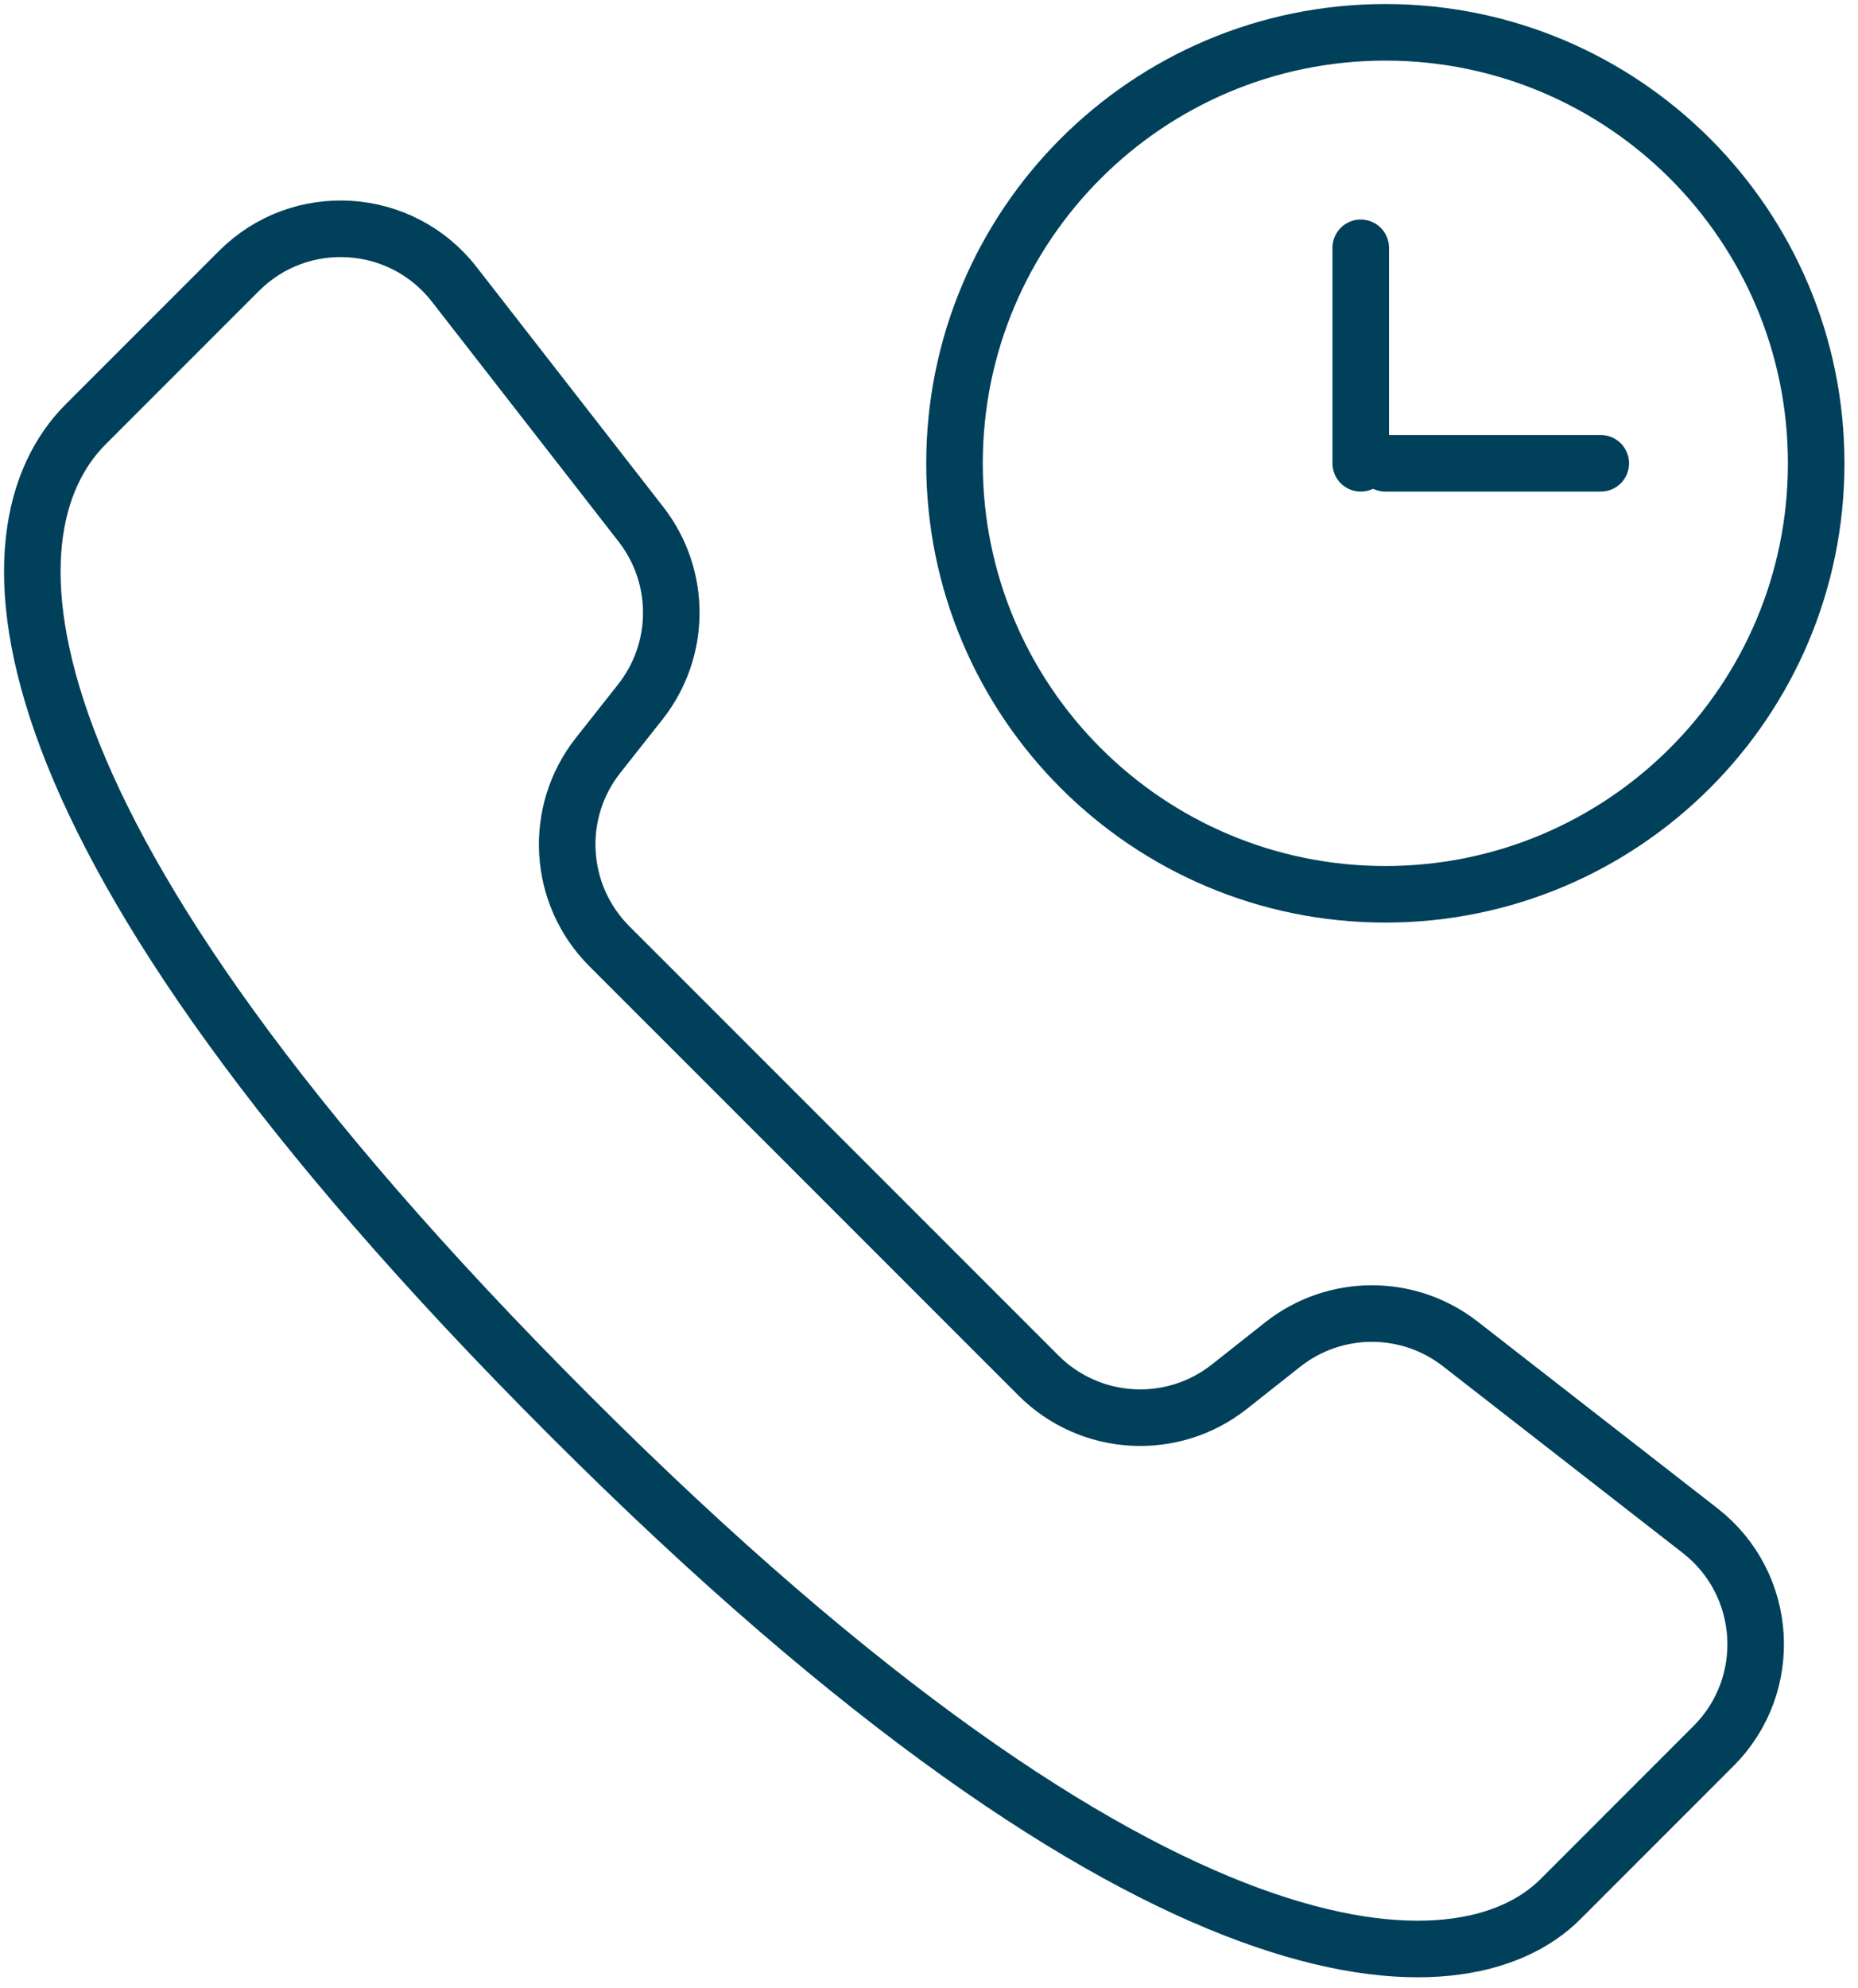
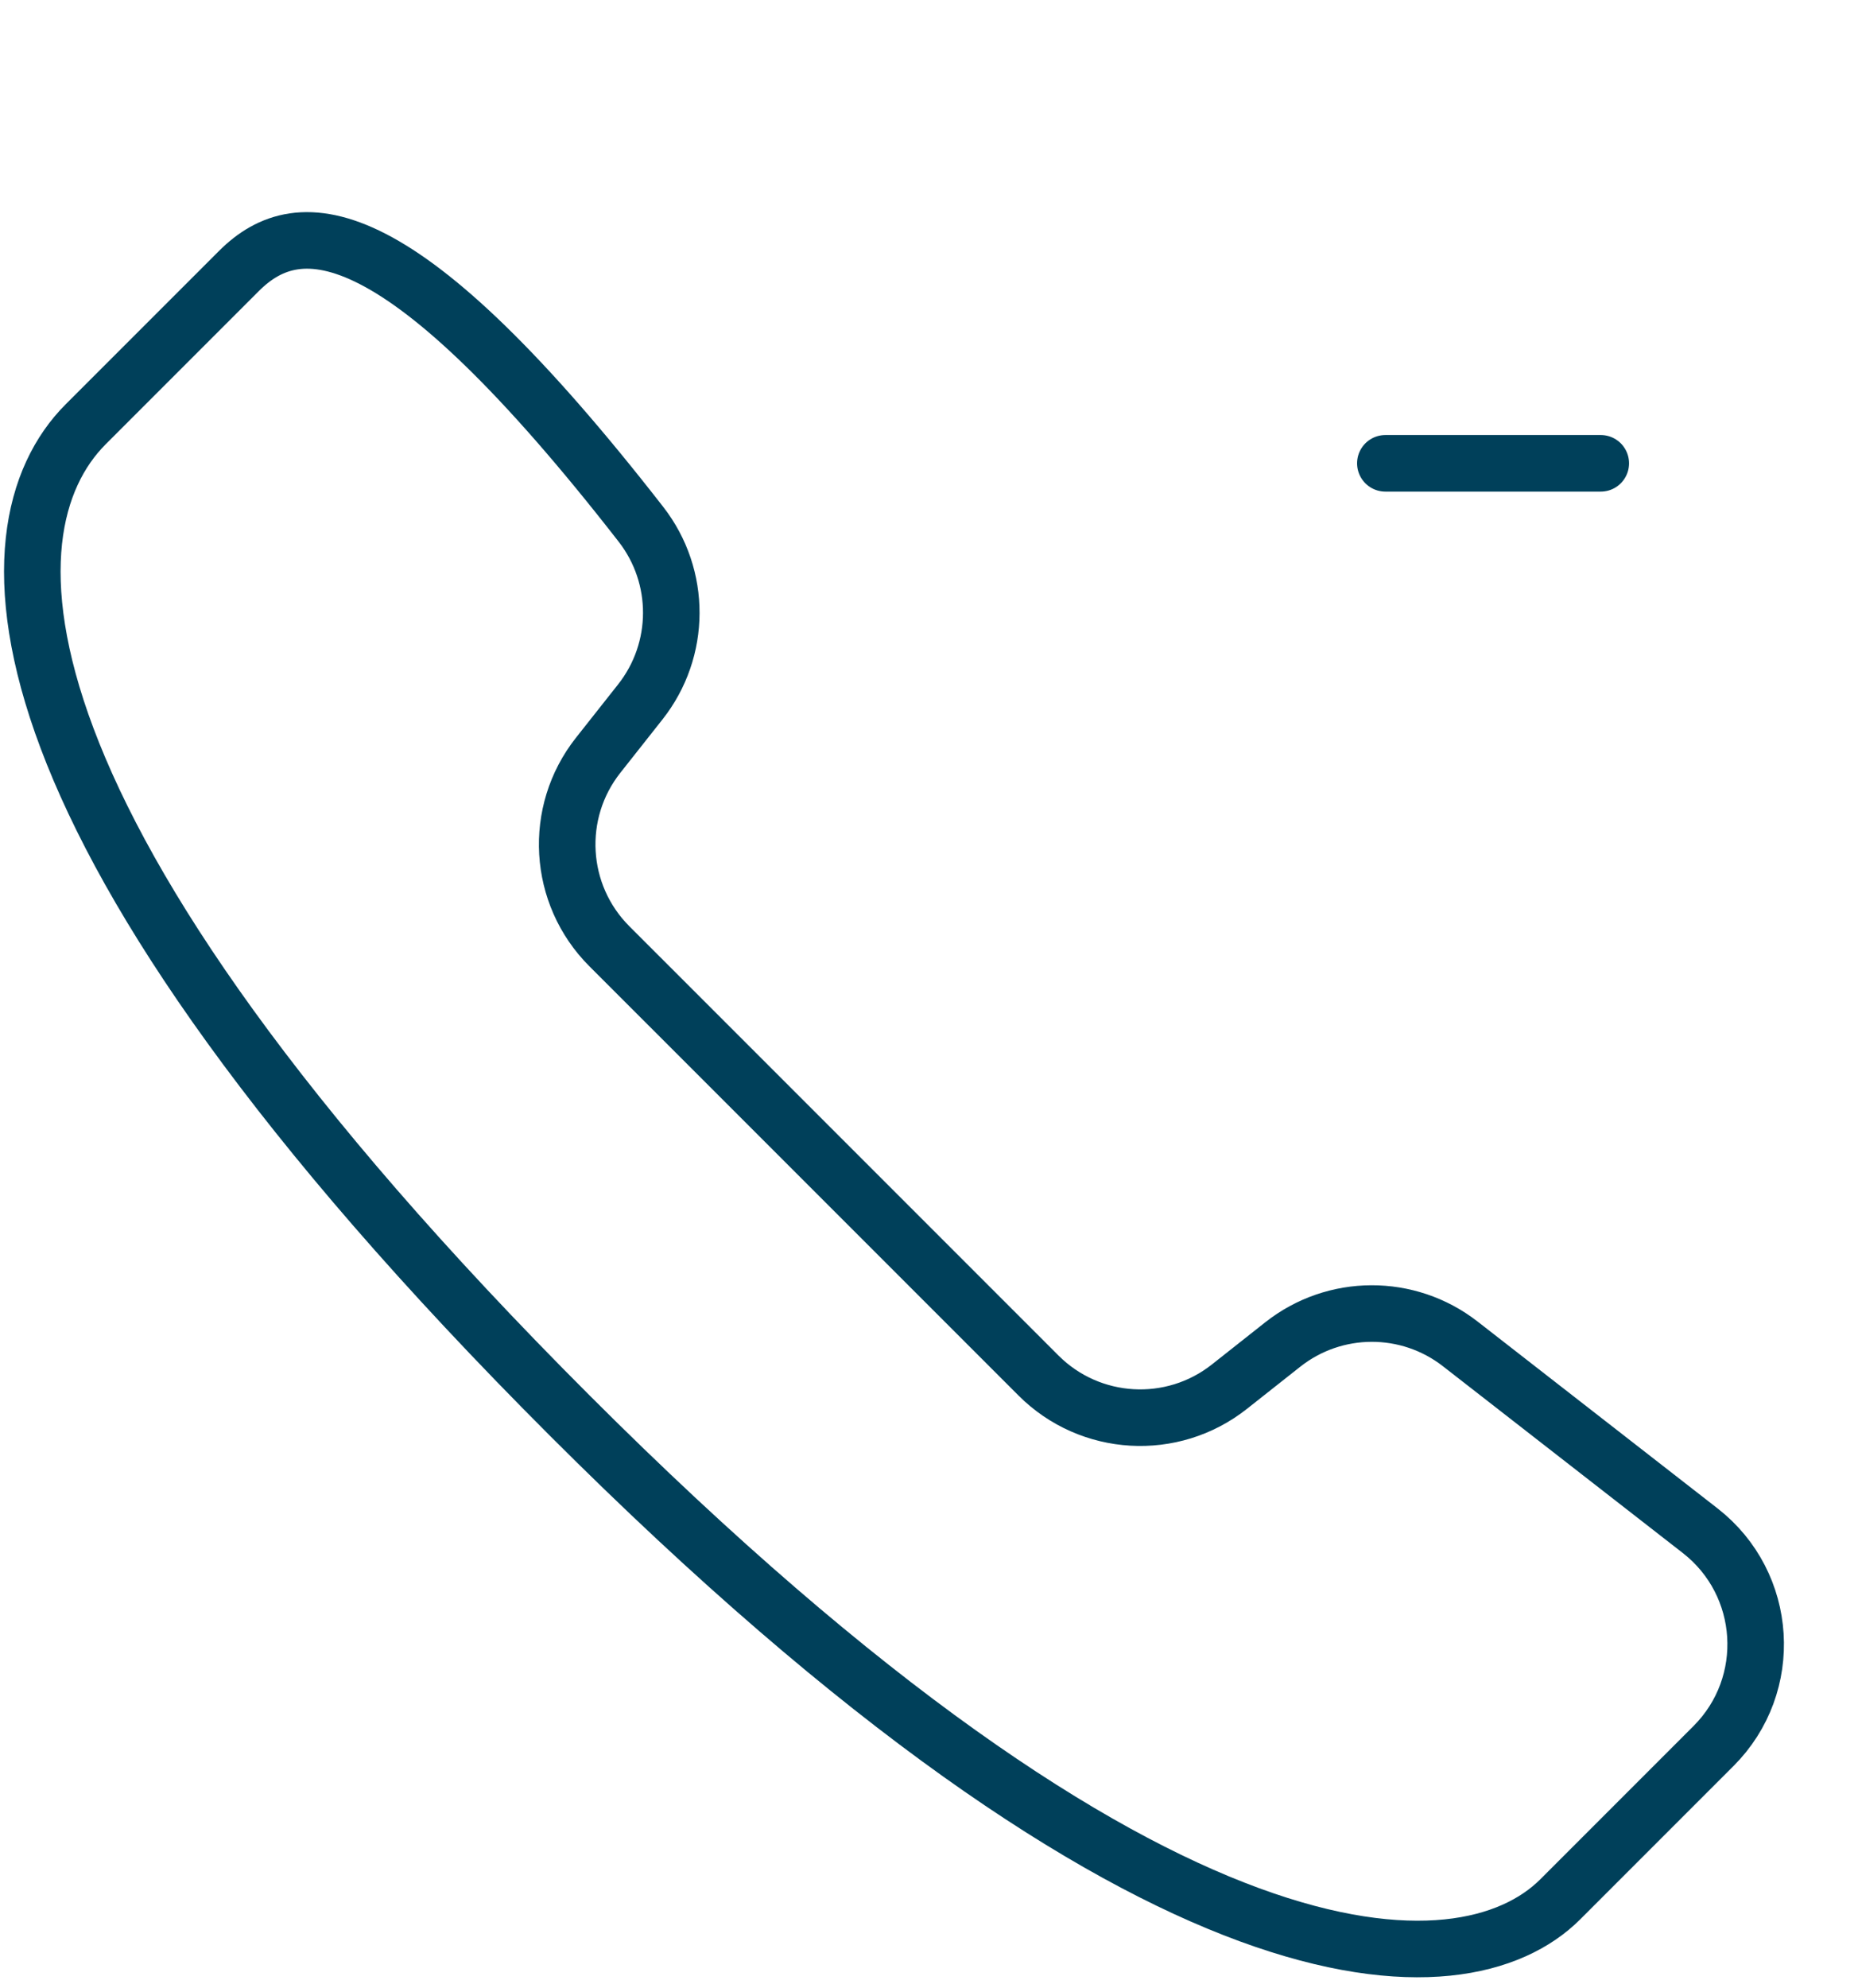
<svg xmlns="http://www.w3.org/2000/svg" width="115px" height="123px" viewBox="0 0 115 123" version="1.1">
  <title>timely-comm-icon</title>
  <desc>Created with Sketch.</desc>
  <defs />
  <g id="Symbols" stroke="none" stroke-width="1" fill="none" fill-rule="evenodd" stroke-linecap="round" stroke-linejoin="round">
    <g id="timely-comm-icon" transform="translate(2, 2)" stroke-width="3.5" stroke="#00405A">
      <g>
-         <path d="M110.412,26.667 C110.412,41.393 98.472,53.333 83.746,53.333 C69.019,53.333 57.079,41.393 57.079,26.667 C57.079,11.94 69.019,0 83.746,0 C98.472,0 110.412,11.94 110.412,26.667 L110.412,26.667 Z" id="Stroke-1" />
-         <path d="M82.222,13.333 L82.222,26.667" id="Stroke-3" />
        <path d="M83.746,26.667 L97.079,26.667" id="Stroke-5" />
-         <path d="M94.572,115.517 L104.059,106.03 C107.845,102.244 107.456,95.999 103.232,92.71 L88.381,81.15 C85.145,78.632 80.61,78.65 77.394,81.19 L74.092,83.799 C70.55,86.599 65.472,86.301 62.279,83.11 L35.712,56.544 C32.521,53.35 32.223,48.272 35.023,44.73 L37.632,41.428 C40.172,38.21 40.19,33.677 37.672,30.441 L26.112,15.59 C22.823,11.366 16.576,10.977 12.792,14.764 L3.305,24.25 C-3.232,30.788 -3.206,49.117 33.25,85.572 C69.703,122.026 88.559,121.53 94.572,115.517 L94.572,115.517 Z" id="Stroke-7" />
+         <path d="M94.572,115.517 L104.059,106.03 C107.845,102.244 107.456,95.999 103.232,92.71 L88.381,81.15 C85.145,78.632 80.61,78.65 77.394,81.19 L74.092,83.799 C70.55,86.599 65.472,86.301 62.279,83.11 L35.712,56.544 C32.521,53.35 32.223,48.272 35.023,44.73 L37.632,41.428 C40.172,38.21 40.19,33.677 37.672,30.441 C22.823,11.366 16.576,10.977 12.792,14.764 L3.305,24.25 C-3.232,30.788 -3.206,49.117 33.25,85.572 C69.703,122.026 88.559,121.53 94.572,115.517 L94.572,115.517 Z" id="Stroke-7" />
      </g>
    </g>
  </g>
</svg>